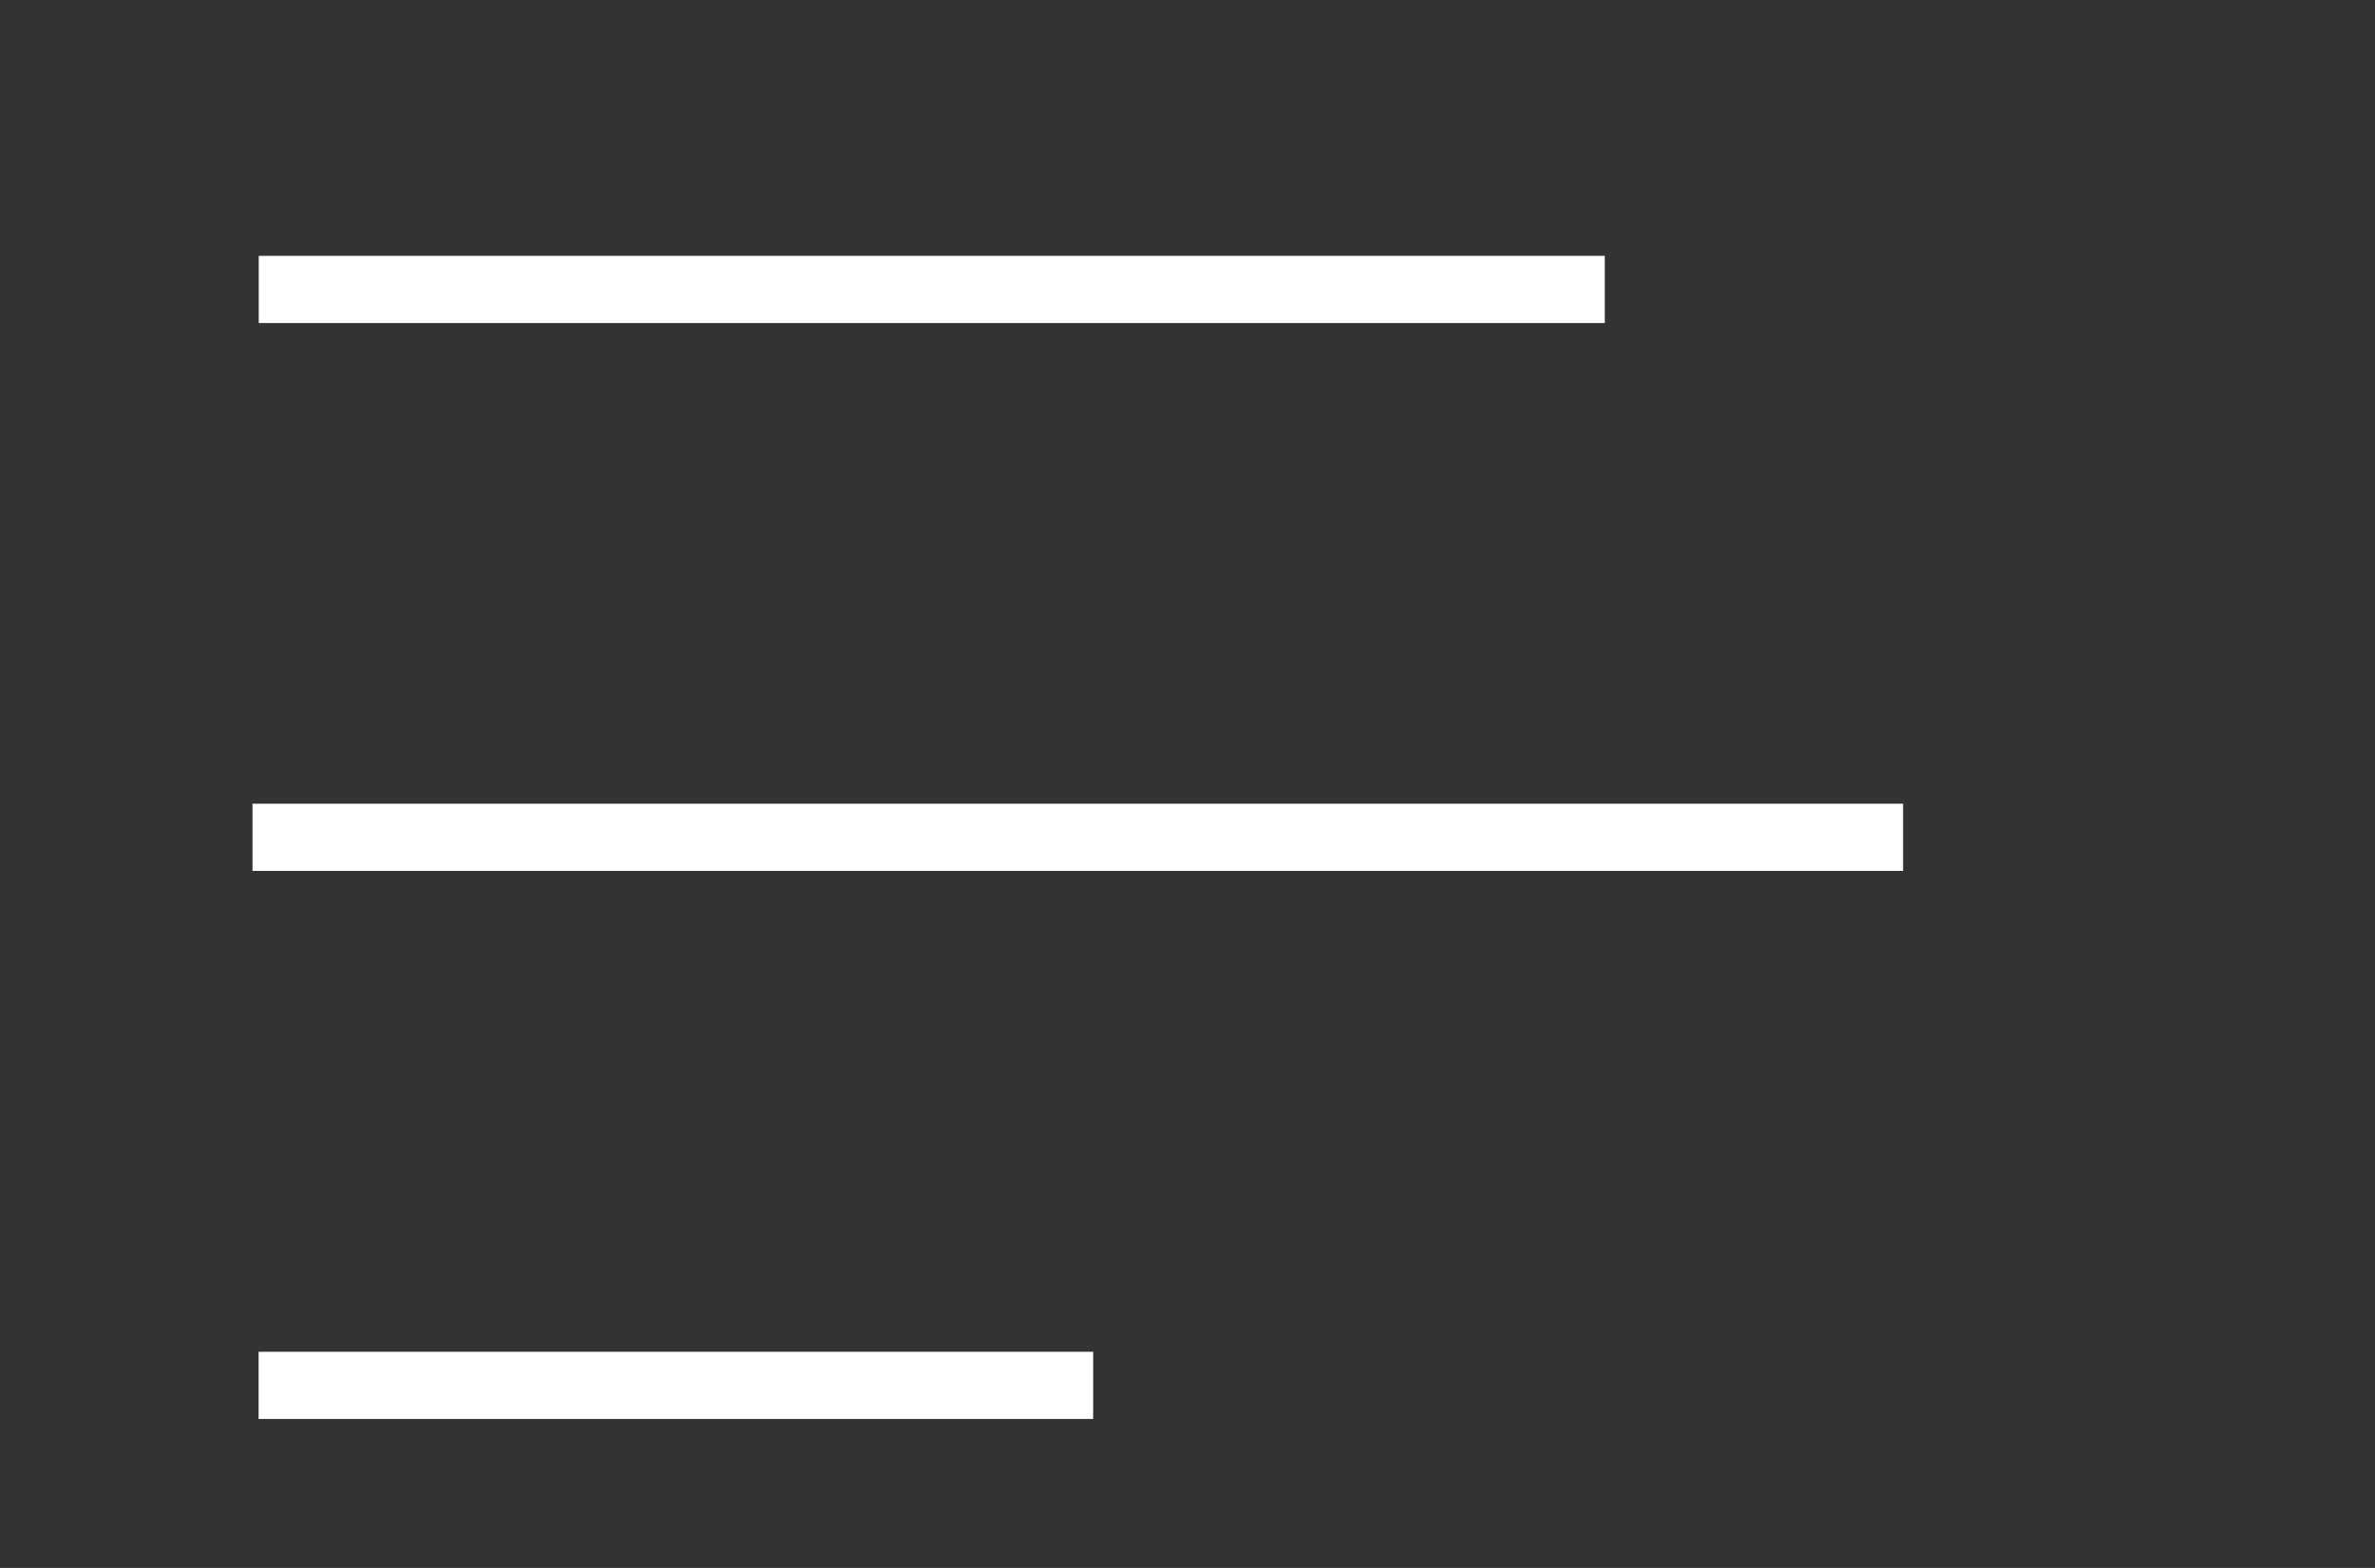
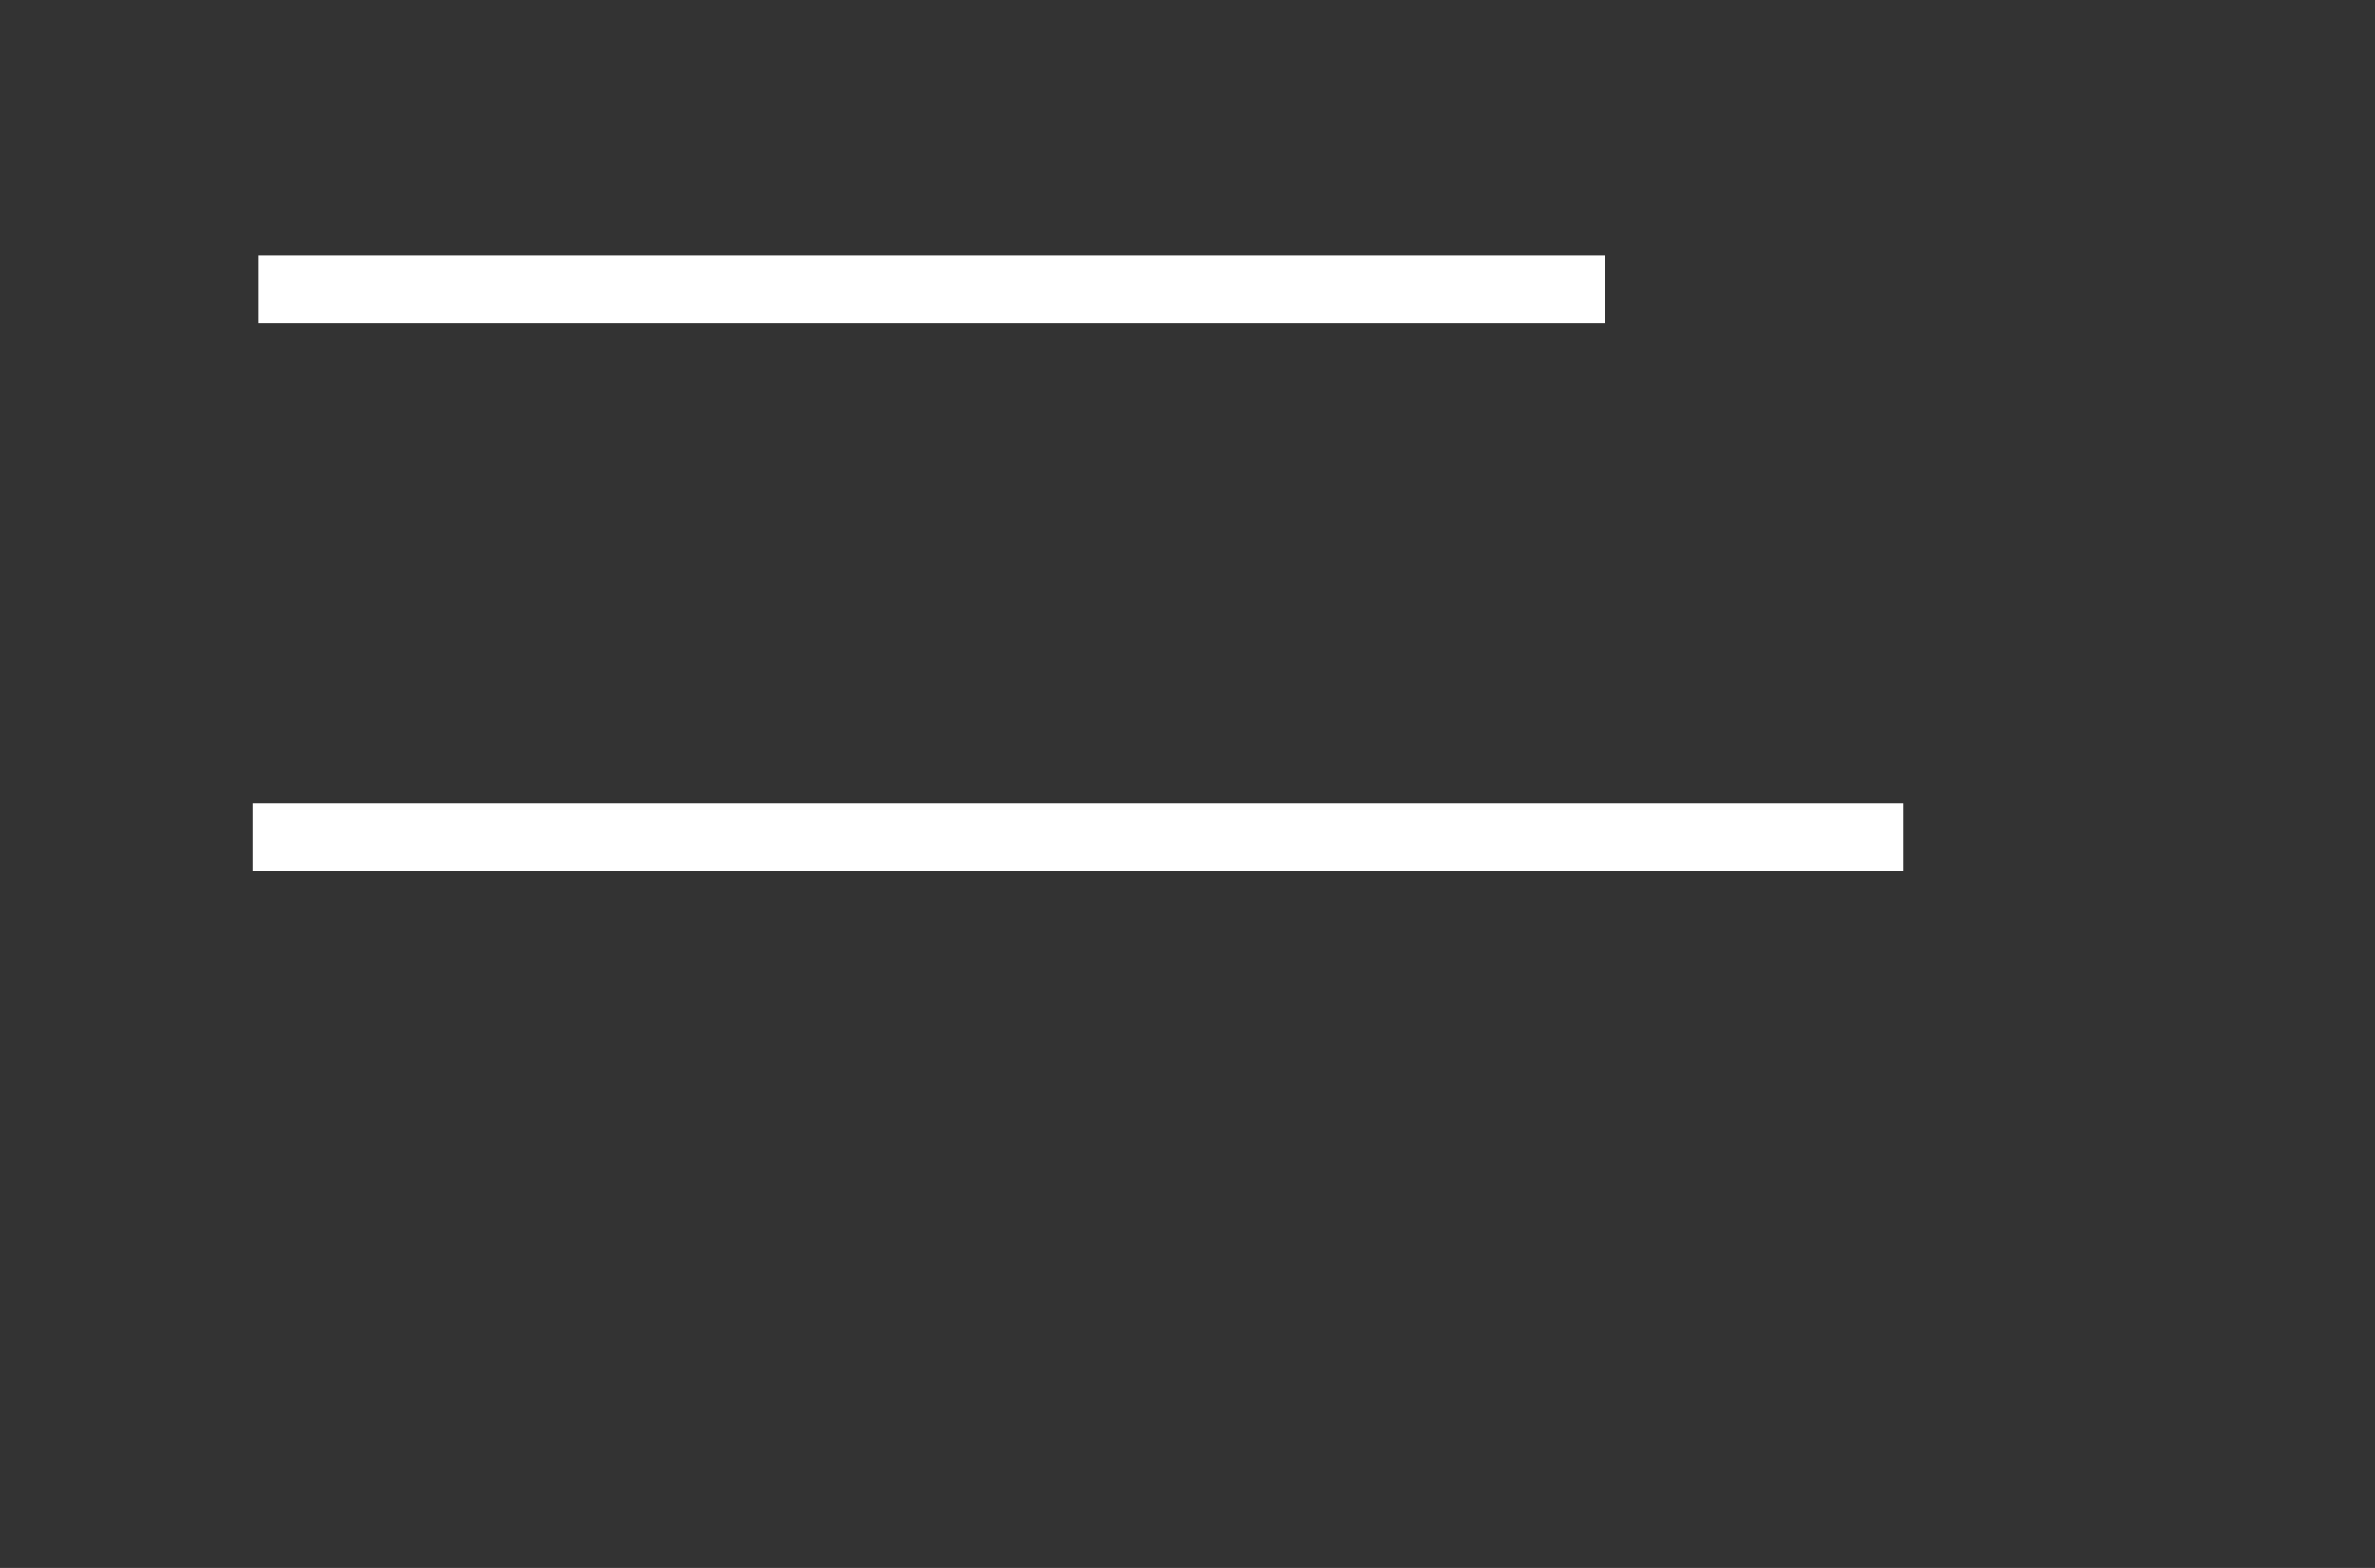
<svg xmlns="http://www.w3.org/2000/svg" width="53" height="35" viewBox="0 0 53 35" fill="none">
  <rect x="0" y="0" width="53" height="35" fill="#333333" stroke="none" />
  <g clip-path="url(#clip0_406_36145)">
    <path d="M6.524 6.461L35.062 6.461" stroke="white" stroke-width="1.5" stroke-linecap="square" stroke-linejoin="round" />
    <path d="M6.385 18.691L41.719 18.691" stroke="white" stroke-width="1.5" stroke-linecap="square" stroke-linejoin="round" />
-     <path d="M6.521 30.924L23.645 30.924" stroke="white" stroke-width="1.5" stroke-linecap="square" stroke-linejoin="round" />
  </g>
  <defs>
    <clipPath id="clip0_406_36145">
      <rect width="34.246" height="53" fill="white" transform="matrix(4.37114e-08 -1 -1 -4.37114e-08 53 35)" />
    </clipPath>
  </defs>
</svg>